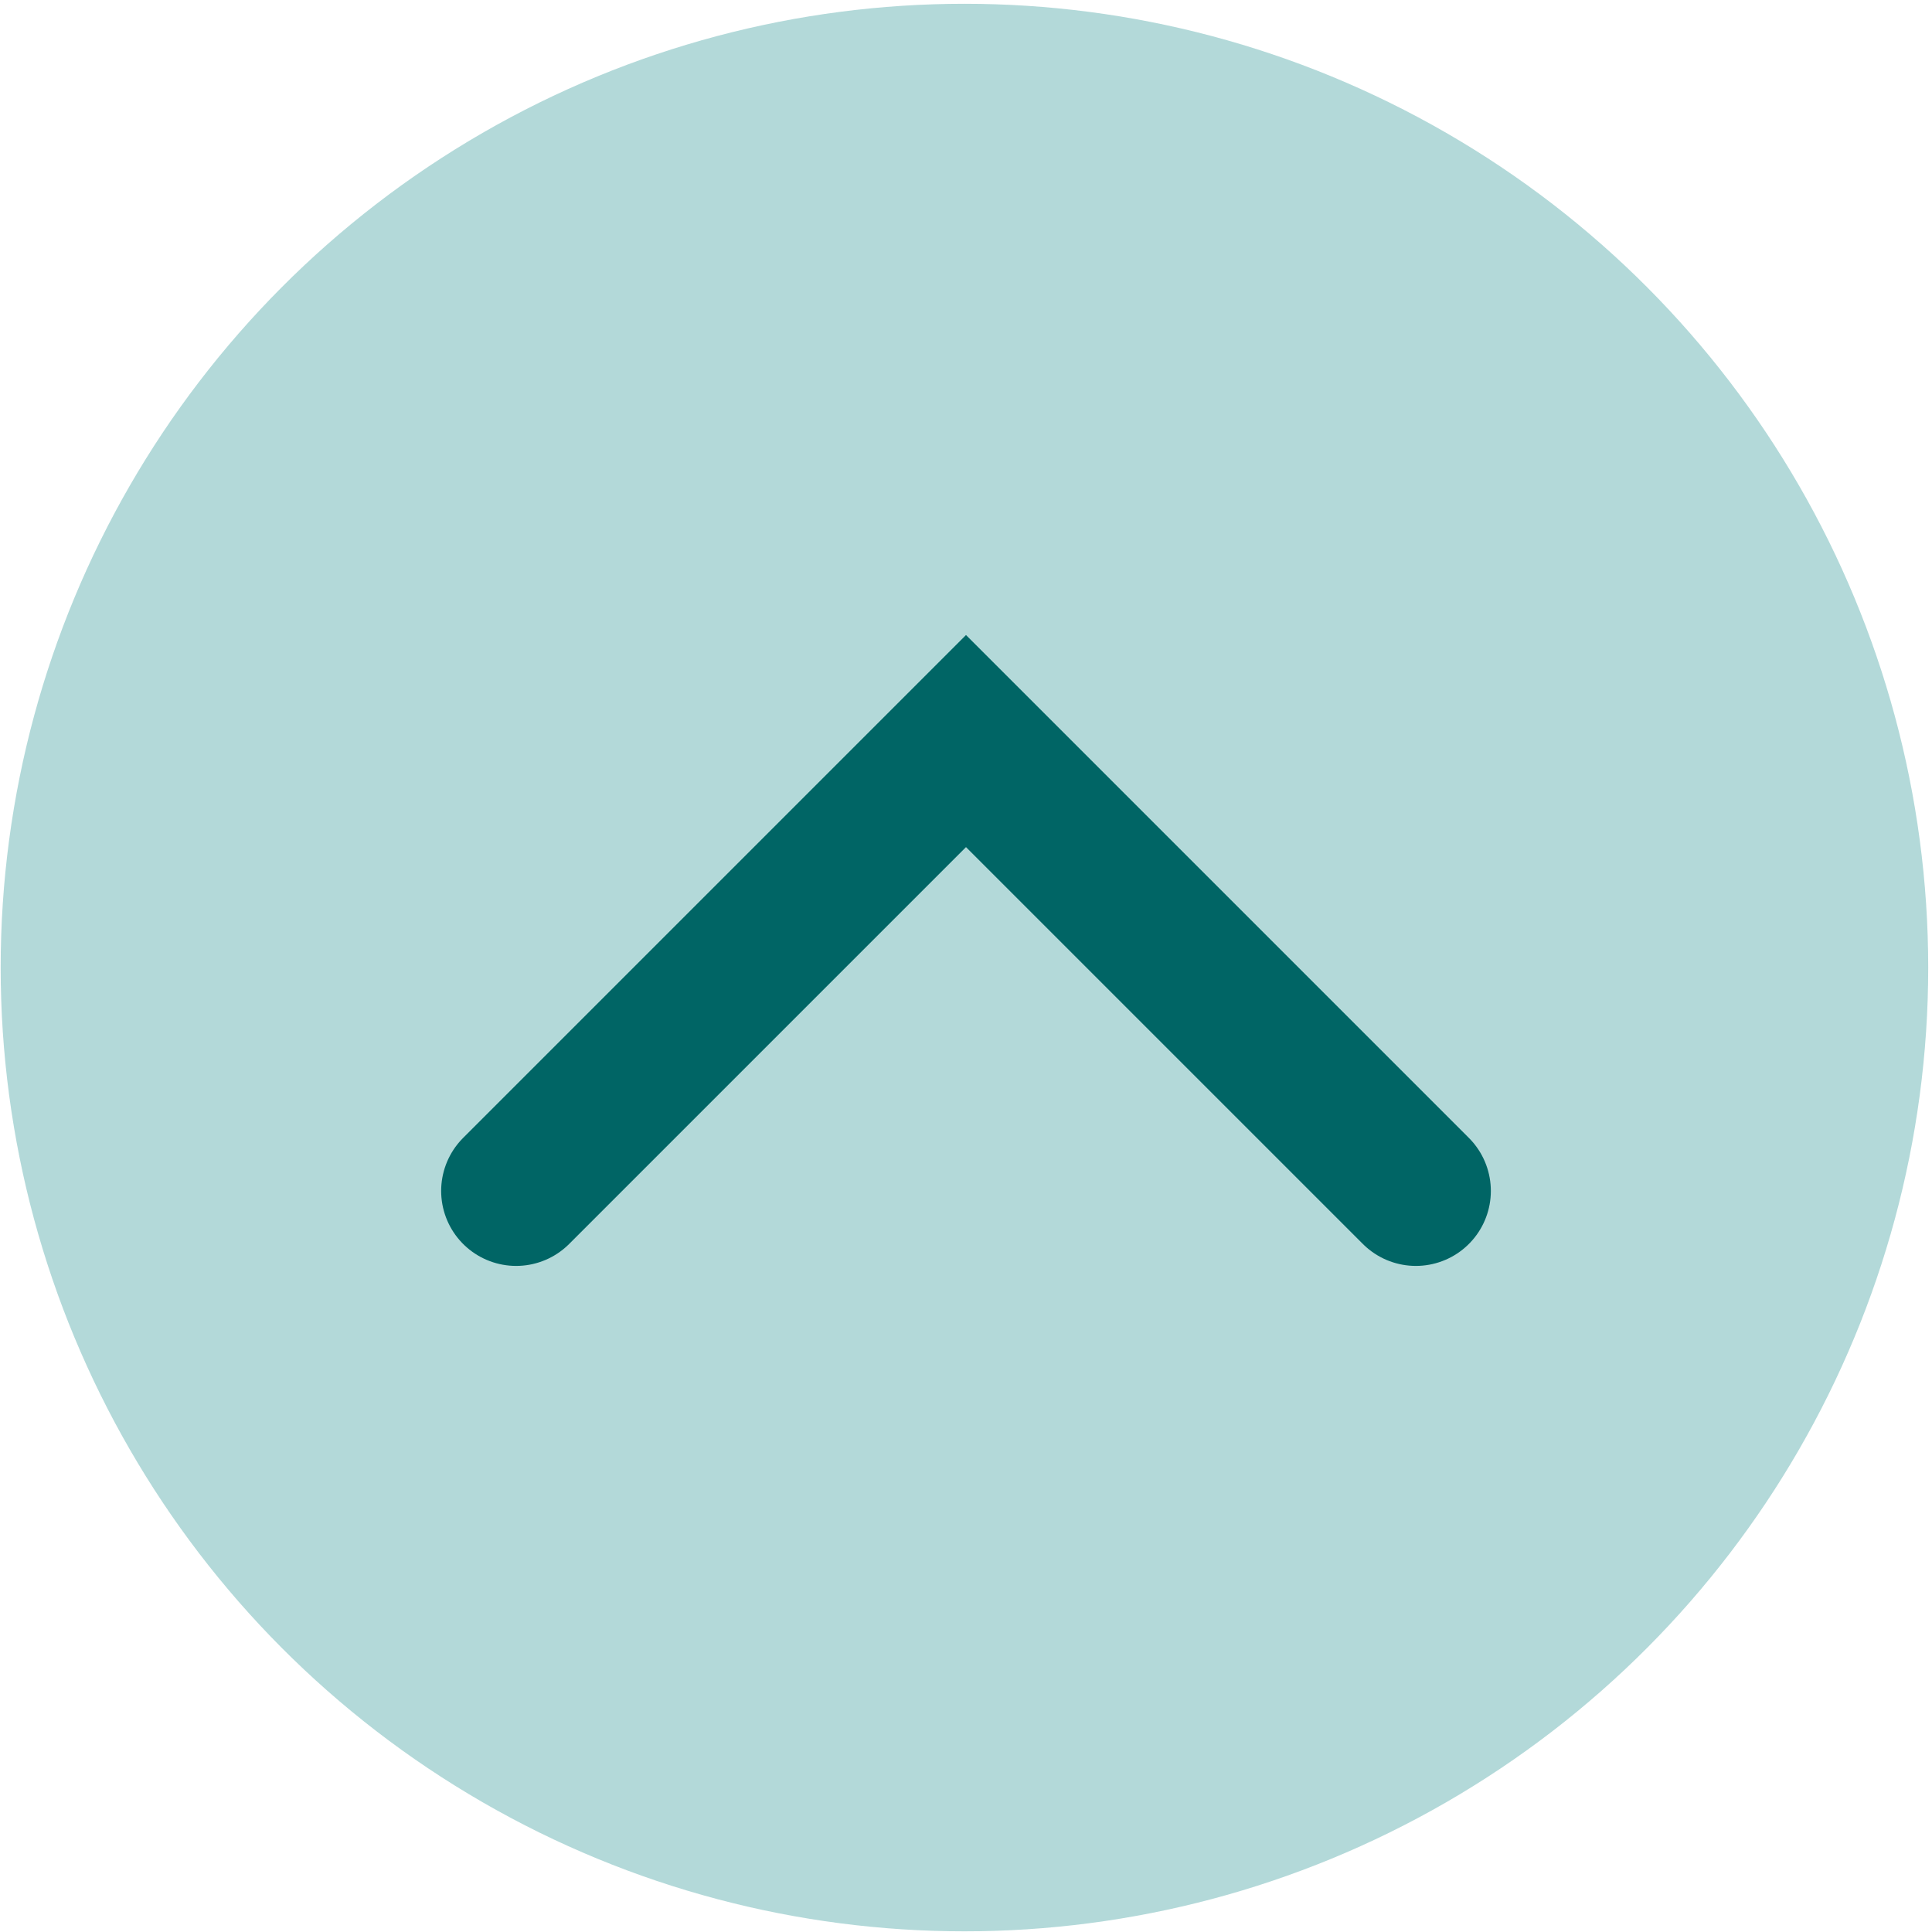
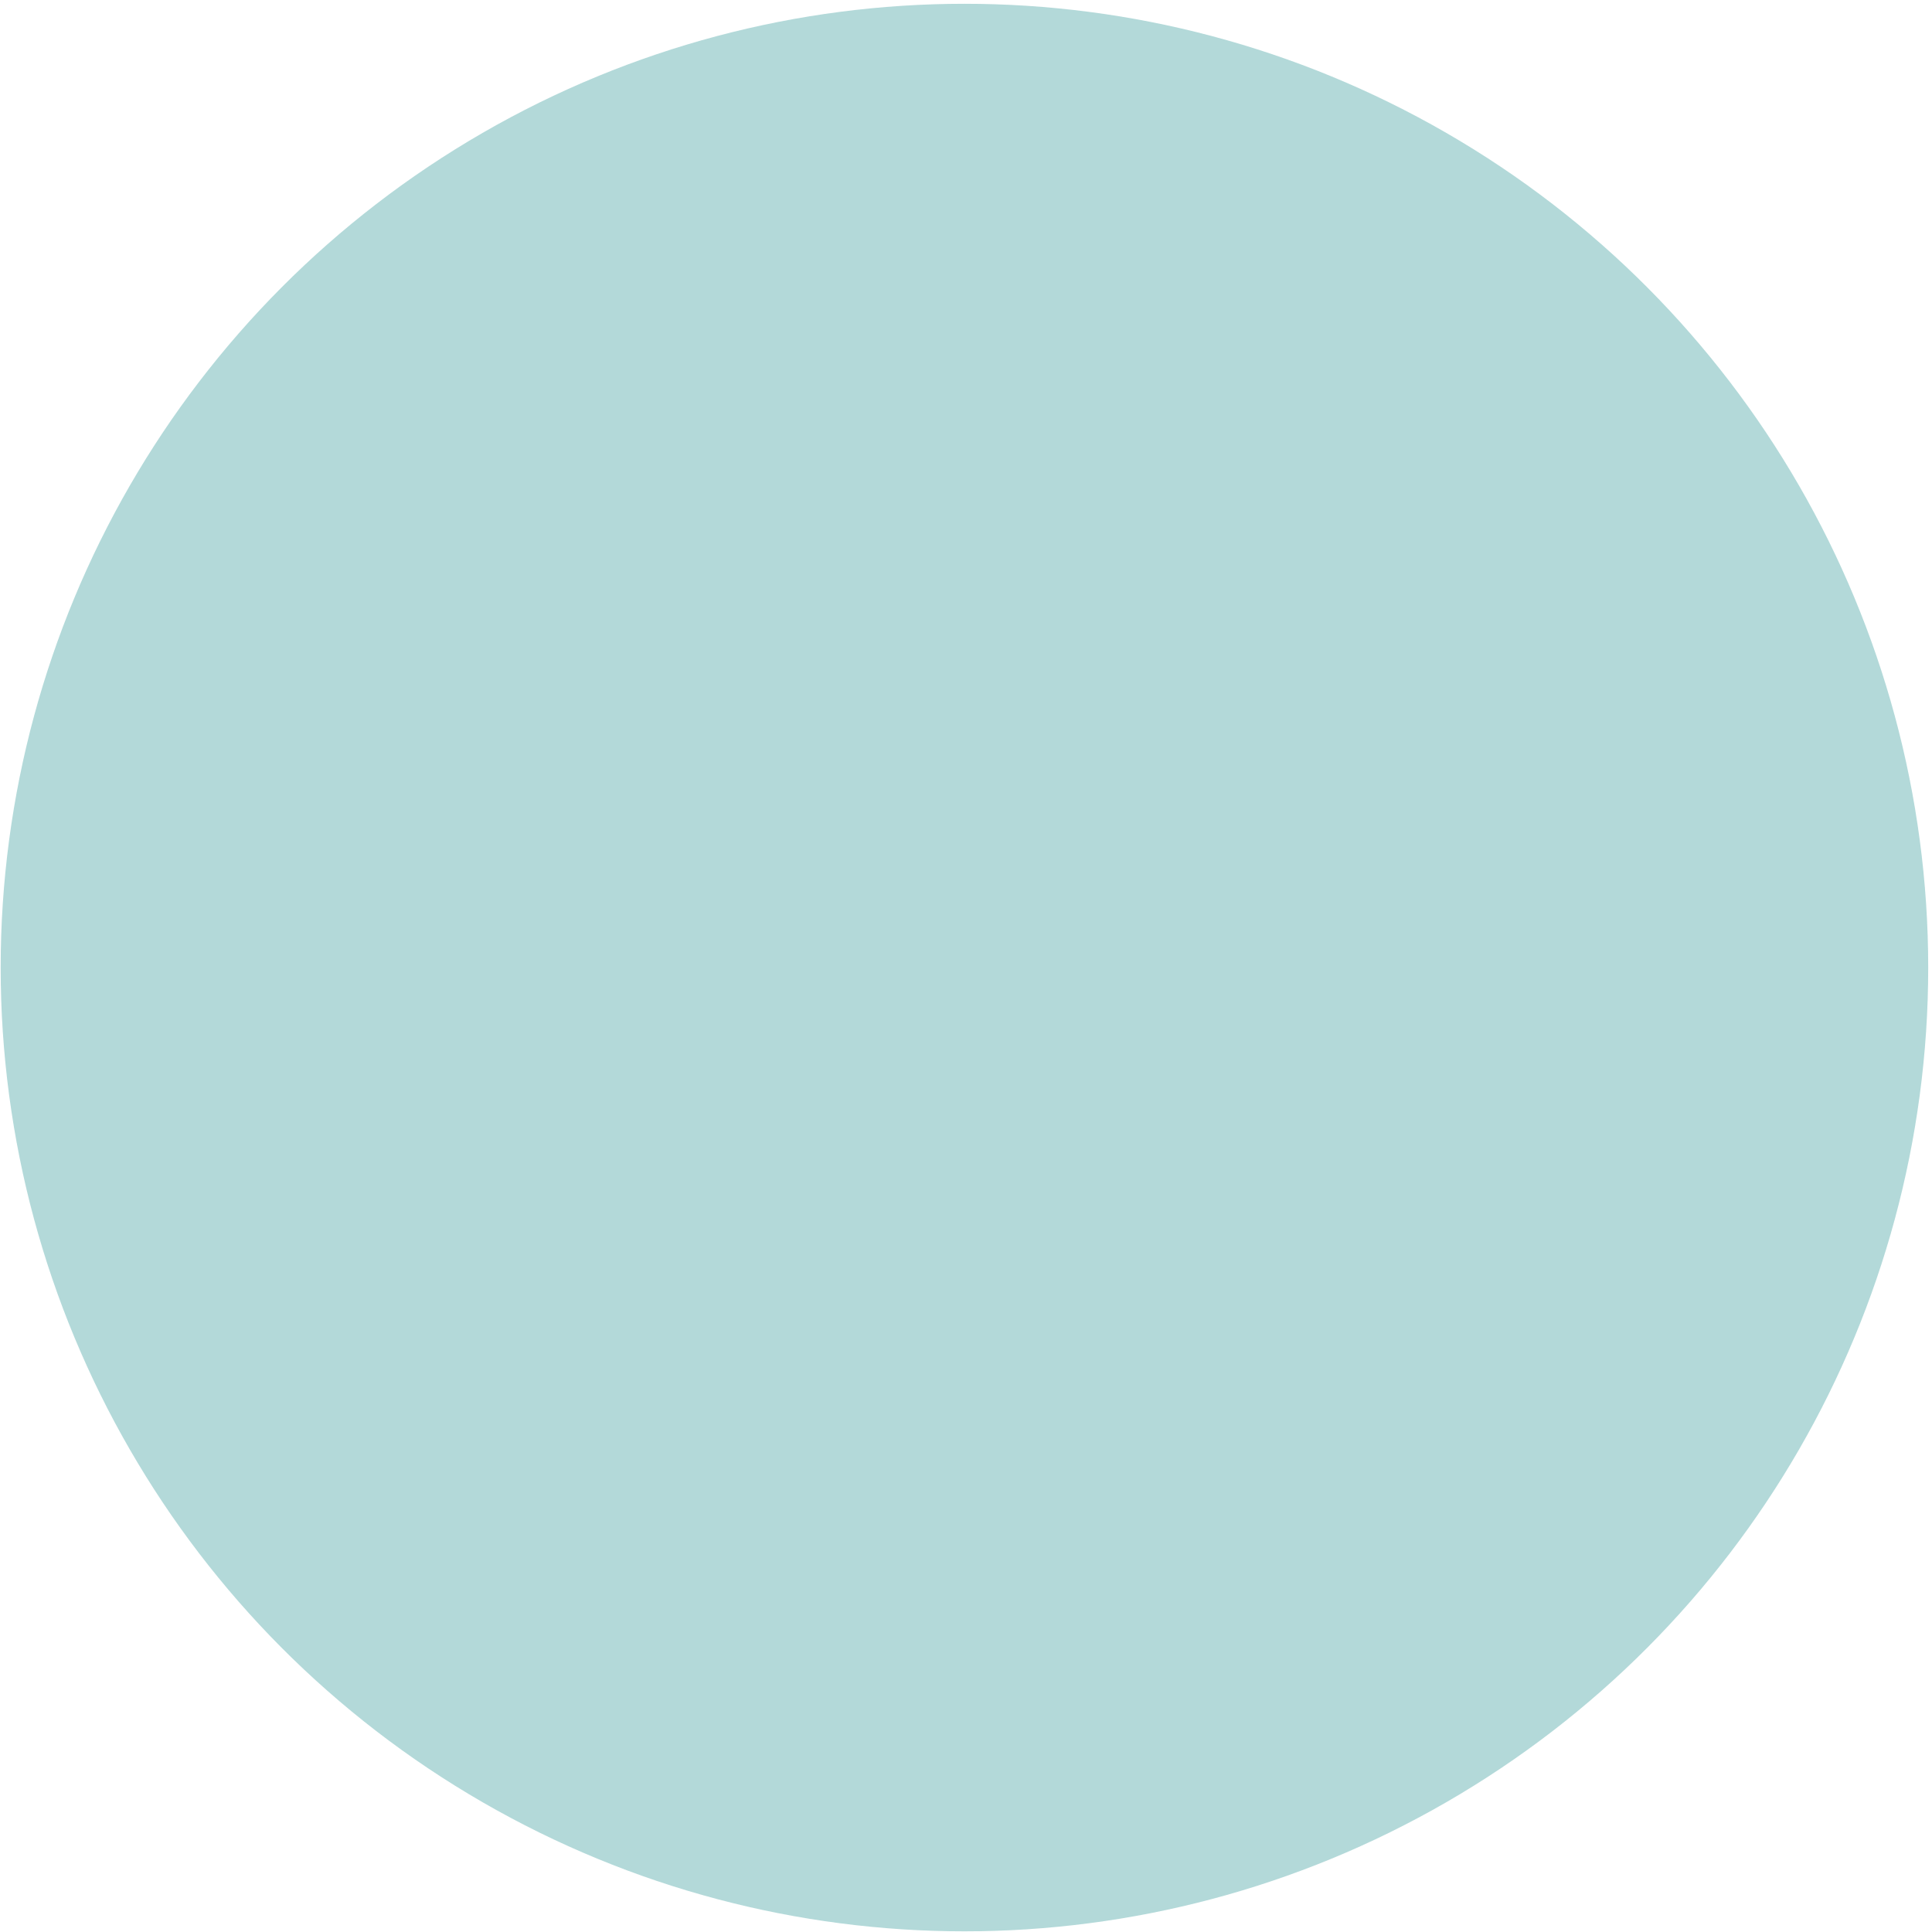
<svg xmlns="http://www.w3.org/2000/svg" width="379" height="379" fill="none" style="transform:rotate(180deg)">
  <circle cx="189.194" cy="189.806" r="189.063" fill="teal" fill-opacity=".3" />
-   <path d="m277.75 233.625-88.25-88.25-88.25 88.25" stroke="#006565" stroke-width="29.417" stroke-linecap="round" />
</svg>